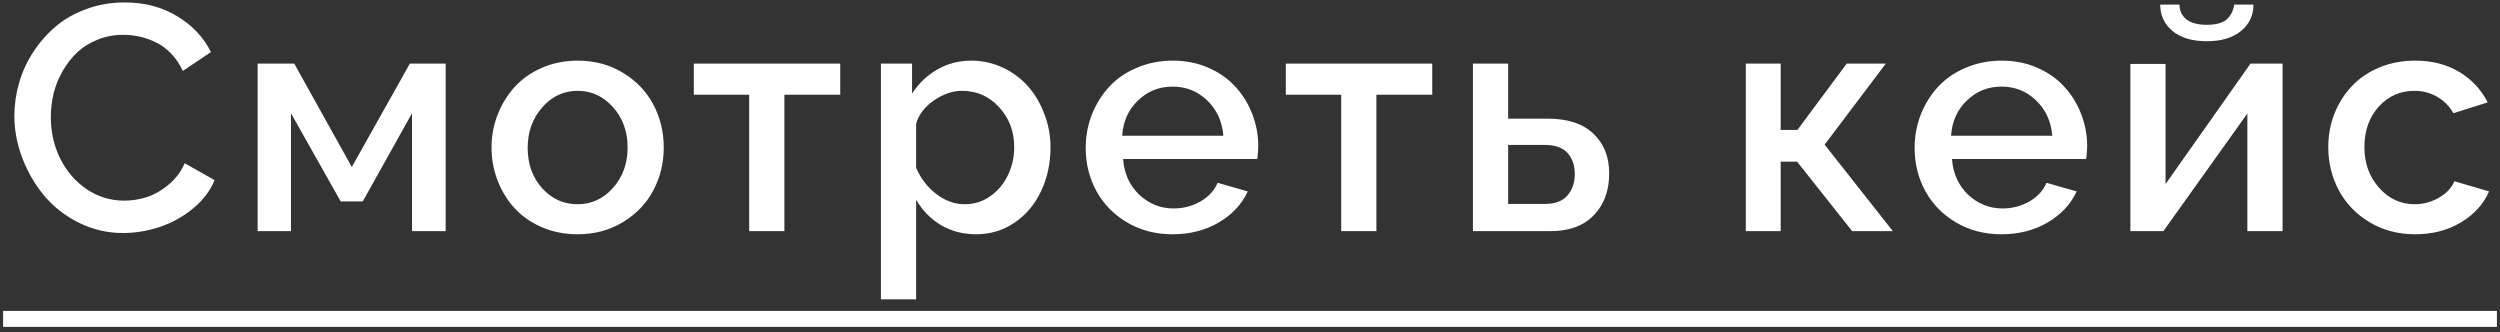
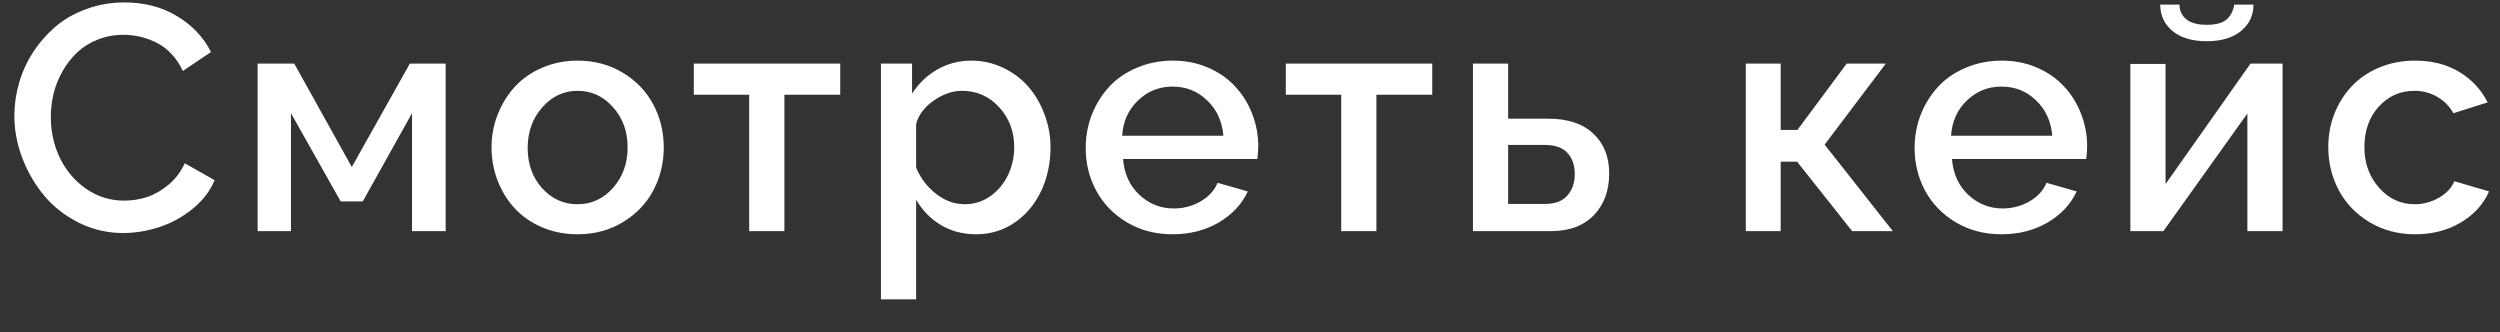
<svg xmlns="http://www.w3.org/2000/svg" width="271" height="36" viewBox="0 0 271 36" fill="none">
  <rect x="0" y="0" width="271" height="36" fill="#333333" stroke="none" />
  <path d="M13.495 0.264C15.654 0.264 17.547 0.756 19.175 1.74C20.815 2.712 22.047 4.012 22.872 5.64L19.82 7.692C19.492 6.979 19.079 6.363 18.582 5.843C18.084 5.312 17.542 4.905 16.954 4.622C16.366 4.329 15.773 4.114 15.174 3.978C14.586 3.842 13.981 3.775 13.359 3.775C12.364 3.775 11.437 3.95 10.578 4.3C9.719 4.639 8.984 5.097 8.374 5.674C7.763 6.25 7.238 6.923 6.797 7.692C6.356 8.46 6.028 9.269 5.813 10.117C5.61 10.964 5.508 11.823 5.508 12.694C5.508 14.288 5.841 15.774 6.508 17.154C7.187 18.533 8.142 19.646 9.374 20.494C10.606 21.331 11.969 21.749 13.461 21.749C14.309 21.749 15.134 21.619 15.937 21.359C16.75 21.088 17.53 20.641 18.277 20.019C19.034 19.386 19.616 18.612 20.023 17.696L23.262 19.528C22.776 20.703 21.985 21.738 20.888 22.631C19.791 23.524 18.587 24.185 17.276 24.615C15.965 25.044 14.648 25.259 13.325 25.259C11.652 25.259 10.069 24.892 8.577 24.157C7.096 23.422 5.847 22.456 4.83 21.257C3.824 20.059 3.027 18.702 2.439 17.188C1.851 15.662 1.557 14.118 1.557 12.558C1.557 11.36 1.727 10.173 2.066 8.997C2.405 7.81 2.914 6.697 3.592 5.657C4.281 4.605 5.095 3.678 6.034 2.876C6.972 2.073 8.085 1.44 9.374 0.977C10.663 0.502 12.037 0.264 13.495 0.264ZM27.928 25.056V6.895H31.896L38.136 18.103L44.427 6.895H48.31V25.056H44.664V12.27L39.323 21.834H36.932L31.54 12.27V25.056H27.928ZM53.943 19.578C53.502 18.437 53.281 17.238 53.281 15.984C53.281 14.729 53.508 13.53 53.96 12.389C54.412 11.247 55.034 10.246 55.825 9.387C56.616 8.528 57.6 7.844 58.776 7.336C59.962 6.827 61.24 6.572 62.608 6.572C64.439 6.572 66.073 7.008 67.508 7.878C68.955 8.749 70.058 9.896 70.815 11.32C71.572 12.745 71.951 14.299 71.951 15.984C71.951 17.668 71.572 19.222 70.815 20.647C70.058 22.071 68.955 23.219 67.508 24.089C66.073 24.96 64.439 25.395 62.608 25.395C61.217 25.395 59.929 25.14 58.742 24.632C57.566 24.123 56.582 23.439 55.791 22.58C55 21.721 54.384 20.72 53.943 19.578ZM58.758 20.392C59.81 21.557 61.093 22.139 62.608 22.139C64.123 22.139 65.406 21.546 66.457 20.359C67.508 19.172 68.034 17.713 68.034 15.984C68.034 14.254 67.508 12.801 66.457 11.626C65.406 10.439 64.123 9.845 62.608 9.845C61.104 9.845 59.827 10.444 58.776 11.643C57.724 12.841 57.199 14.305 57.199 16.035C57.199 17.775 57.718 19.228 58.758 20.392ZM81.212 25.056V10.269H75.21V6.895H91.081V10.269H85.028V25.056H81.212ZM99.308 21.647V32.449H95.493V6.895H98.867V10.15C99.58 9.043 100.49 8.172 101.597 7.539C102.717 6.895 103.949 6.572 105.294 6.572C106.504 6.572 107.645 6.827 108.719 7.336C109.793 7.844 110.703 8.523 111.449 9.37C112.196 10.218 112.783 11.219 113.213 12.372C113.654 13.514 113.874 14.706 113.874 15.95C113.874 17.691 113.535 19.279 112.857 20.715C112.179 22.15 111.218 23.292 109.974 24.14C108.742 24.977 107.352 25.395 105.803 25.395C104.39 25.395 103.118 25.061 101.987 24.394C100.868 23.716 99.975 22.8 99.308 21.647ZM109.94 15.95C109.94 14.254 109.398 12.813 108.312 11.626C107.227 10.439 105.882 9.845 104.277 9.845C103.259 9.845 102.242 10.196 101.224 10.896C100.218 11.597 99.58 12.44 99.308 13.423V18.171C99.783 19.313 100.507 20.262 101.479 21.02C102.451 21.766 103.48 22.139 104.565 22.139C105.605 22.139 106.538 21.845 107.363 21.257C108.199 20.658 108.838 19.889 109.279 18.951C109.72 18.013 109.94 17.012 109.94 15.95ZM127.104 25.395C125.261 25.395 123.616 24.965 122.169 24.106C120.722 23.247 119.614 22.111 118.845 20.698C118.077 19.285 117.692 17.73 117.692 16.035C117.692 14.757 117.918 13.542 118.371 12.389C118.834 11.236 119.467 10.23 120.27 9.37C121.072 8.511 122.067 7.833 123.254 7.336C124.453 6.827 125.747 6.572 127.137 6.572C128.528 6.572 129.805 6.827 130.97 7.336C132.145 7.844 133.123 8.528 133.903 9.387C134.695 10.235 135.305 11.219 135.735 12.338C136.176 13.457 136.396 14.627 136.396 15.848C136.396 16.165 136.362 16.628 136.294 17.238H121.745C121.858 18.81 122.44 20.099 123.492 21.105C124.554 22.099 125.804 22.597 127.239 22.597C128.279 22.597 129.246 22.343 130.139 21.834C131.032 21.314 131.648 20.641 131.987 19.816L135.26 20.749C134.616 22.139 133.564 23.264 132.106 24.123C130.648 24.971 128.98 25.395 127.104 25.395ZM121.643 14.712H132.615C132.479 13.14 131.891 11.863 130.851 10.88C129.822 9.885 128.573 9.387 127.104 9.387C125.645 9.387 124.396 9.89 123.356 10.896C122.316 11.891 121.745 13.163 121.643 14.712ZM145.386 25.056V10.269H139.383V6.895H155.255V10.269H149.201V25.056H145.386ZM159.667 25.056V6.895H163.482V12.864H167.823C169.937 12.864 171.565 13.4 172.706 14.475C173.86 15.548 174.436 16.99 174.436 18.799C174.436 20.664 173.882 22.173 172.774 23.326C171.666 24.479 170.101 25.056 168.077 25.056H159.667ZM163.482 22.105H167.484C168.558 22.105 169.36 21.806 169.892 21.206C170.434 20.596 170.706 19.816 170.706 18.866C170.706 17.928 170.446 17.171 169.926 16.594C169.405 16.006 168.58 15.712 167.45 15.712H163.482V22.105ZM189.245 25.056V6.895H193.026V14.085H194.841L200.182 6.895H204.422L197.791 15.678L205.185 25.056H200.776L194.807 17.527H193.026V25.056H189.245ZM216.956 25.395C215.113 25.395 213.468 24.965 212.021 24.106C210.574 23.247 209.466 22.111 208.697 20.698C207.929 19.285 207.544 17.73 207.544 16.035C207.544 14.757 207.77 13.542 208.223 12.389C208.686 11.236 209.319 10.23 210.122 9.37C210.924 8.511 211.919 7.833 213.106 7.336C214.305 6.827 215.599 6.572 216.989 6.572C218.38 6.572 219.657 6.827 220.822 7.336C221.997 7.844 222.975 8.528 223.755 9.387C224.547 10.235 225.157 11.219 225.587 12.338C226.028 13.457 226.248 14.627 226.248 15.848C226.248 16.165 226.214 16.628 226.146 17.238H211.597C211.71 18.81 212.292 20.099 213.344 21.105C214.406 22.099 215.655 22.597 217.091 22.597C218.131 22.597 219.098 22.343 219.991 21.834C220.884 21.314 221.5 20.641 221.839 19.816L225.112 20.749C224.467 22.139 223.416 23.264 221.958 24.123C220.5 24.971 218.832 25.395 216.956 25.395ZM211.495 14.712H222.467C222.331 13.14 221.743 11.863 220.703 10.88C219.674 9.885 218.425 9.387 216.956 9.387C215.497 9.387 214.248 9.89 213.208 10.896C212.168 11.891 211.597 13.163 211.495 14.712ZM239.206 4.47C237.646 4.47 236.414 4.102 235.509 3.368C234.616 2.622 234.17 1.666 234.17 0.502H236.255C236.255 1.146 236.498 1.672 236.984 2.079C237.482 2.486 238.222 2.689 239.206 2.689C240.178 2.689 240.89 2.503 241.342 2.13C241.795 1.745 242.077 1.203 242.19 0.502H244.276C244.276 1.666 243.824 2.622 242.919 3.368C242.015 4.102 240.777 4.47 239.206 4.47ZM230.931 25.056V6.929H234.746V19.952L243.954 6.895H247.43V25.056H243.615V12.304L234.509 25.056H230.931ZM261.795 25.395C259.964 25.395 258.319 24.96 256.861 24.089C255.414 23.219 254.306 22.071 253.537 20.647C252.769 19.211 252.384 17.645 252.384 15.95C252.384 14.672 252.605 13.468 253.046 12.338C253.498 11.196 254.125 10.201 254.928 9.353C255.73 8.494 256.725 7.816 257.912 7.319C259.099 6.821 260.394 6.572 261.795 6.572C263.627 6.572 265.221 6.979 266.577 7.793C267.934 8.607 268.963 9.71 269.663 11.1L265.95 12.27C265.52 11.513 264.932 10.919 264.186 10.49C263.44 10.06 262.615 9.845 261.711 9.845C260.173 9.845 258.884 10.422 257.844 11.575C256.816 12.717 256.301 14.175 256.301 15.95C256.301 17.691 256.833 19.16 257.895 20.359C258.958 21.546 260.241 22.139 261.744 22.139C262.683 22.139 263.565 21.902 264.39 21.427C265.215 20.941 265.769 20.347 266.052 19.646L269.816 20.749C269.206 22.139 268.183 23.264 266.747 24.123C265.311 24.971 263.661 25.395 261.795 25.395Z" fill="white" />
-   <path d="M0.336 33.704H25.639V35.433H0.336V33.704ZM25.639 33.704H52.162V35.433H25.639V33.704ZM52.162 33.704H74.616V35.433H52.162V33.704ZM74.616 33.704H116.573V35.433H74.616V33.704ZM116.573 33.704H176.813V35.433H116.573V33.704ZM176.813 33.704H207.375V35.433H176.813V33.704ZM206.425 33.704H228.642V35.433H206.425V33.704ZM228.642 33.704H270.664V35.433H228.642V33.704Z" fill="white" />
</svg>